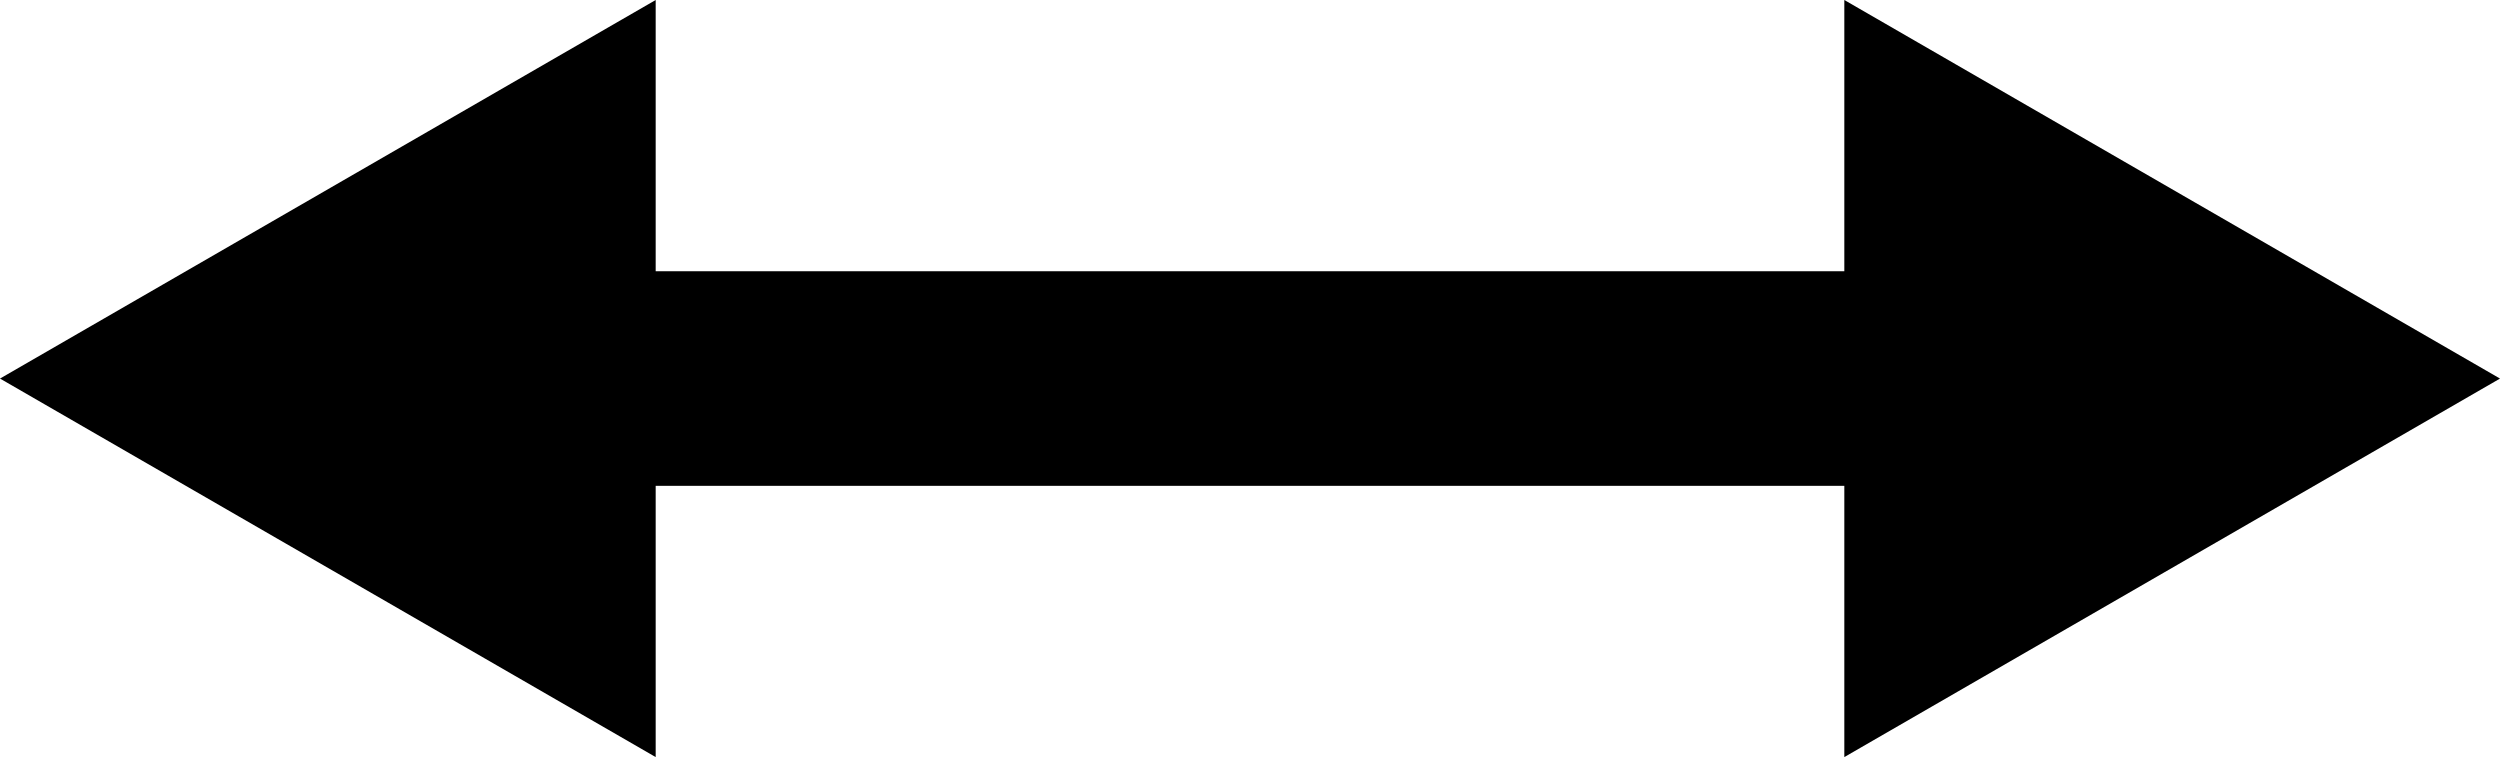
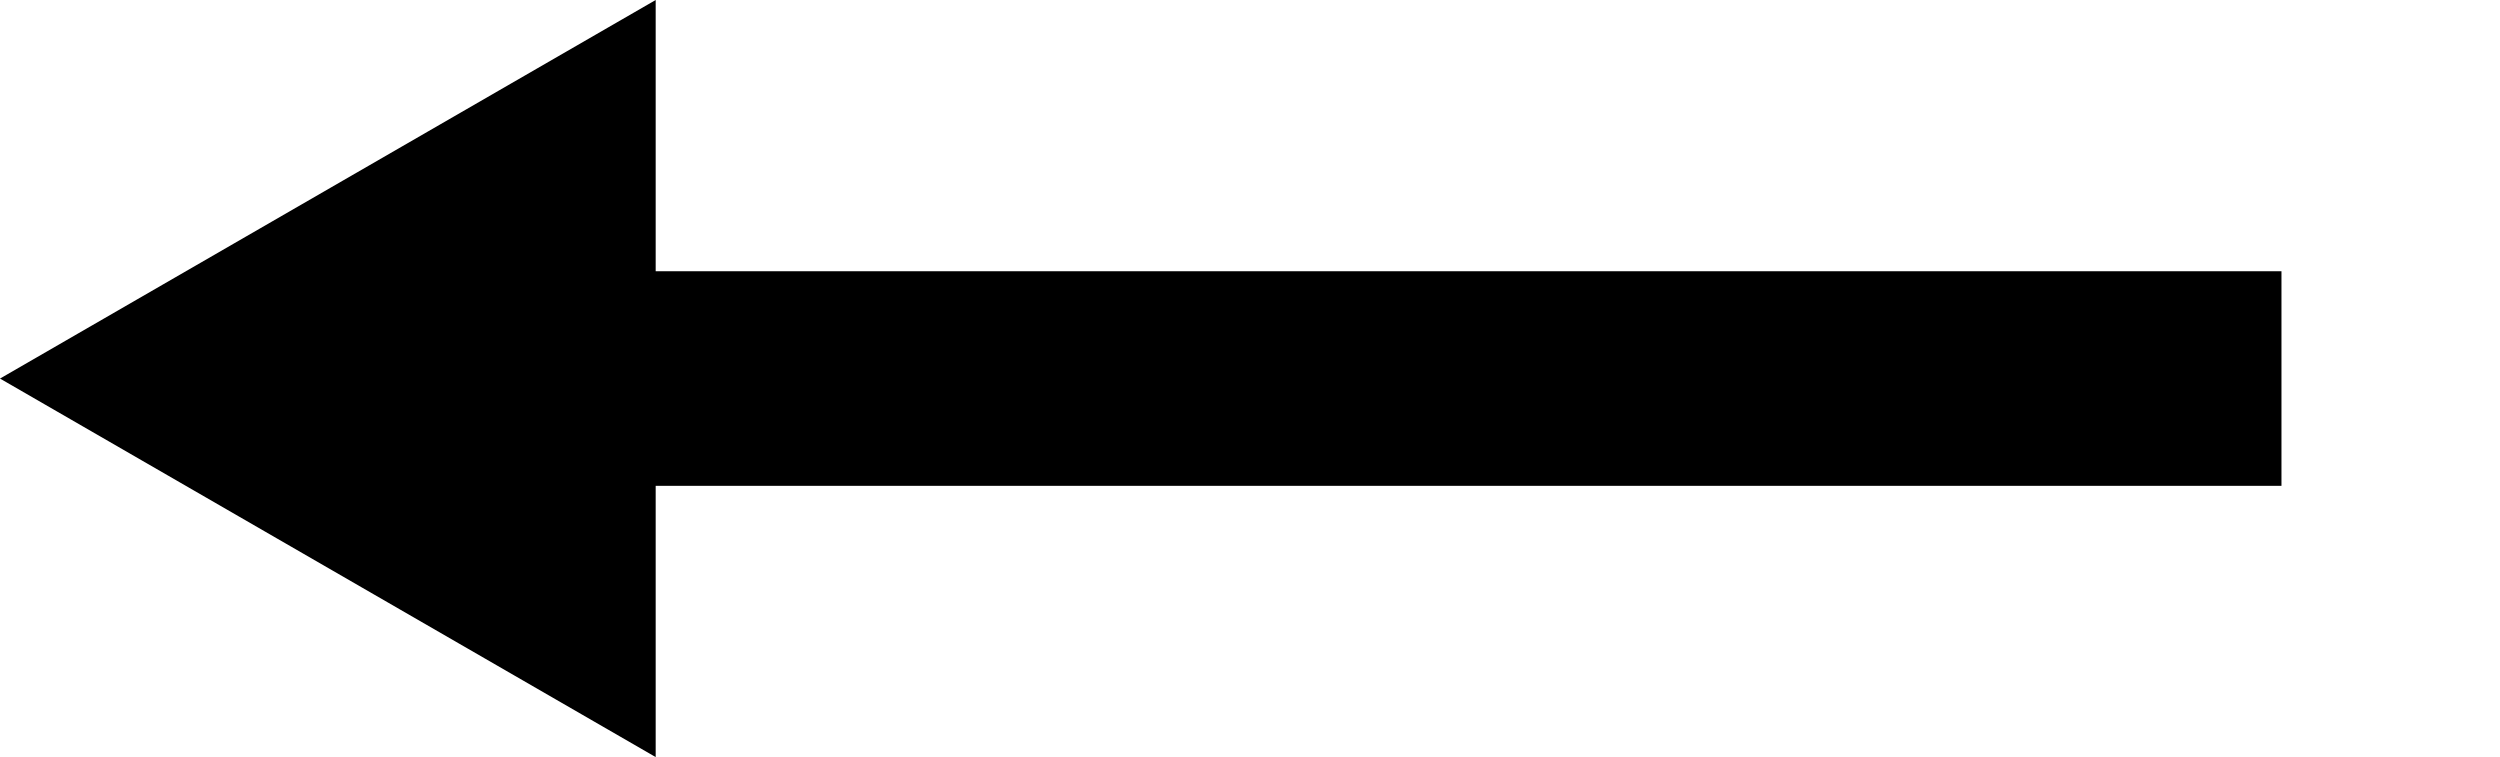
<svg xmlns="http://www.w3.org/2000/svg" viewBox="0 0 545.35 165.15" height="165.15" width="545.35" data-sanitized-data-name="Layer 2" data-name="Layer 2" id="Layer_2">
  <defs>
    <style>
      .cls-1 {
        fill: #000;
        stroke-width: 0px;
      }
    </style>
  </defs>
  <g data-sanitized-data-name="Layer 1" data-name="Layer 1" id="Layer_1-2">
    <rect height="46.81" width="450" y="59.17" x="47.68" class="cls-1" />
-     <polygon points="545.35 82.58 402.32 0 402.32 165.15 545.35 82.58" class="cls-1" />
    <polygon points="0 82.58 143.03 165.15 143.03 0 0 82.58" class="cls-1" />
  </g>
</svg>